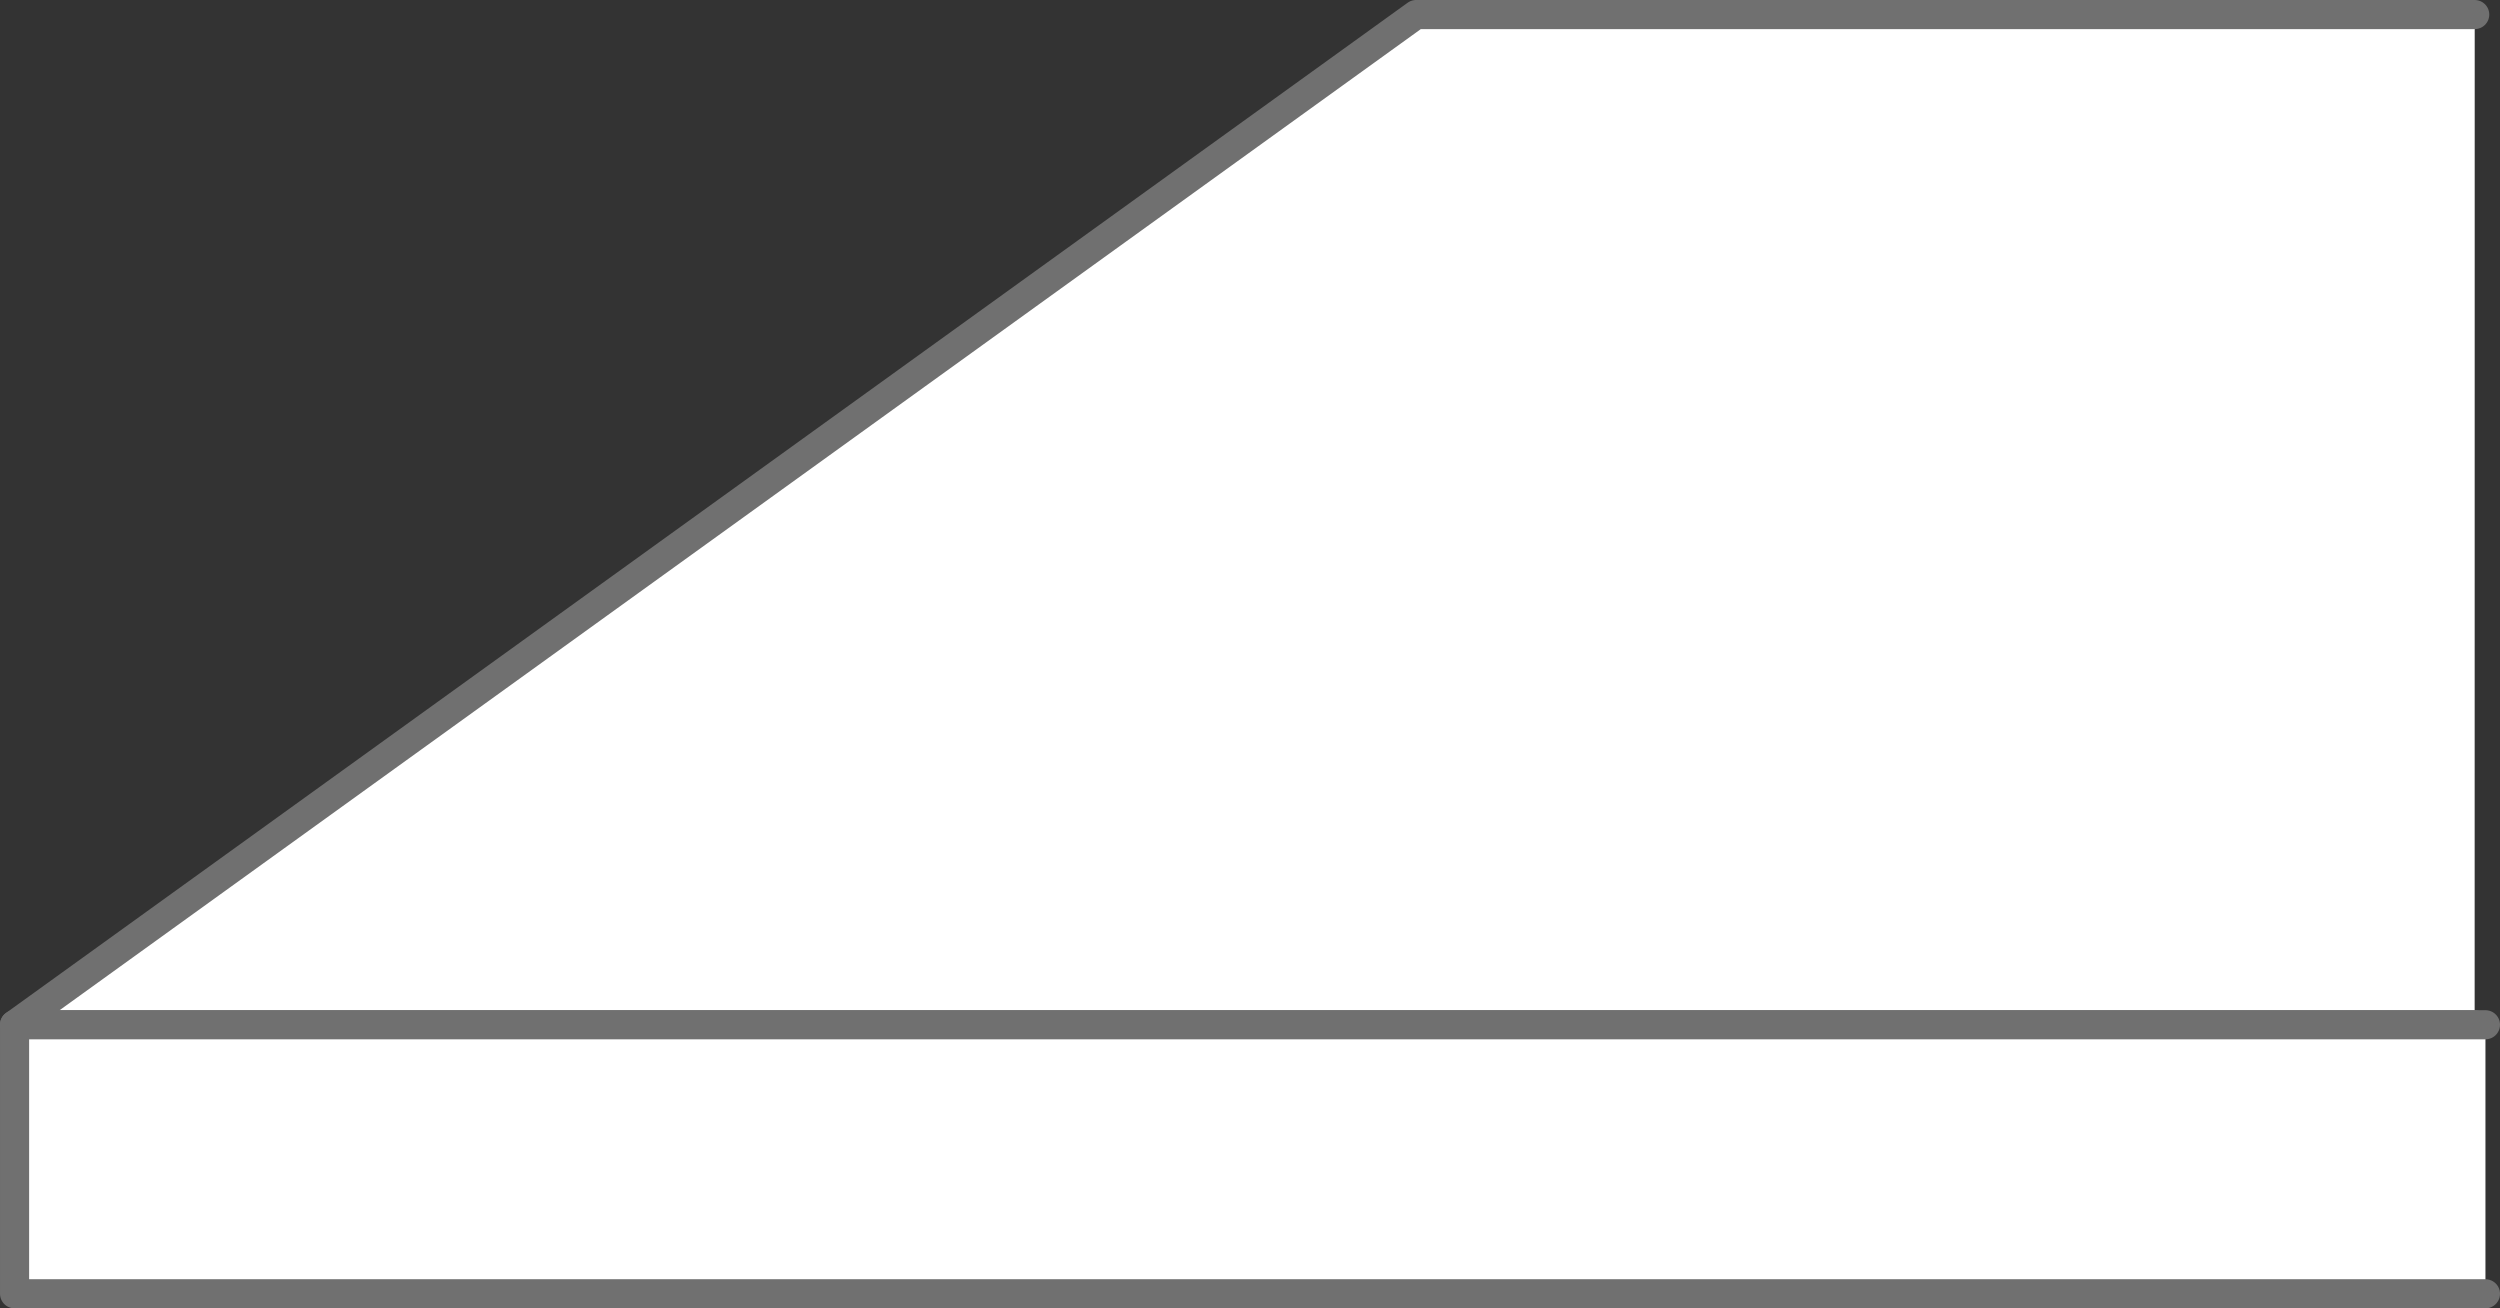
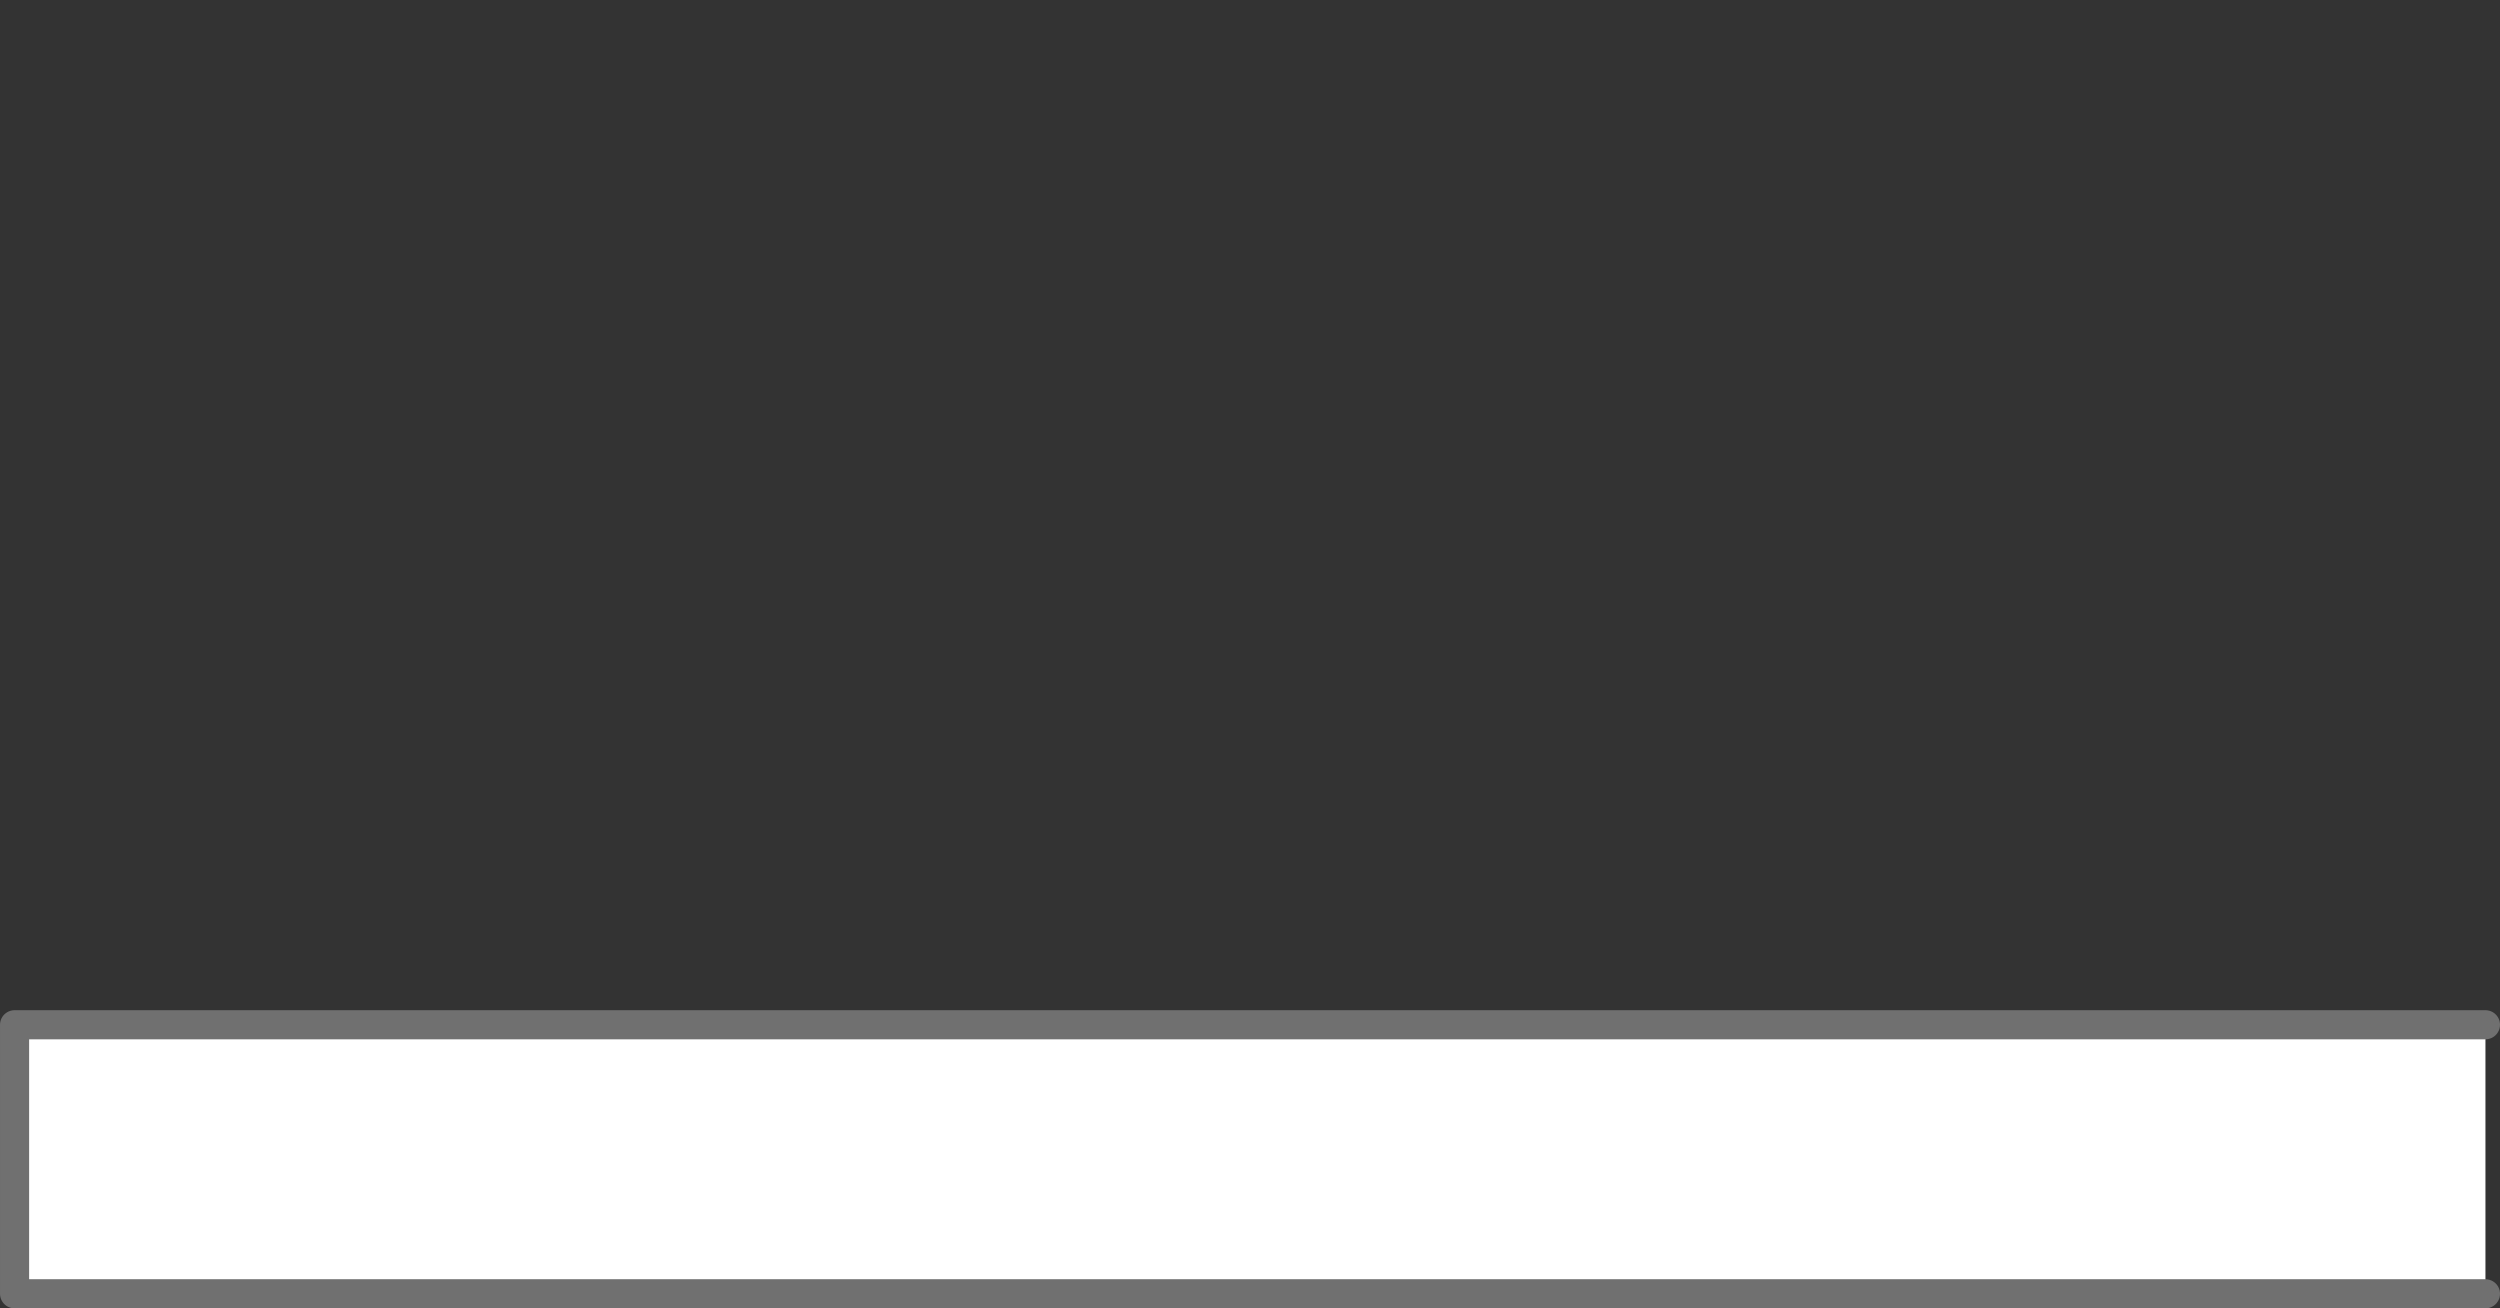
<svg xmlns="http://www.w3.org/2000/svg" width="171.801" height="89.91" viewBox="0 0 171.801 89.91">
  <rect x="0" y="0" width="171.801" height="89.91" fill="#333333" stroke="none" />
  <g id="Group_160" data-name="Group 160" transform="translate(-258.016 -1641.561)">
-     <path id="Path_46" data-name="Path 46" d="M3532.746,1146.722H3460l-96.321,69.423h169.063" transform="translate(-3104.667 495.839)" fill="#fff" stroke="#707070" stroke-linecap="round" stroke-linejoin="round" stroke-width="2" />
    <path id="Path_47" data-name="Path 47" d="M3532.746,1234.981h-169.8v-18.487h169.8" transform="translate(-3103.929 495.489)" fill="#fff" stroke="#707070" stroke-linecap="round" stroke-linejoin="round" stroke-width="2" />
  </g>
</svg>